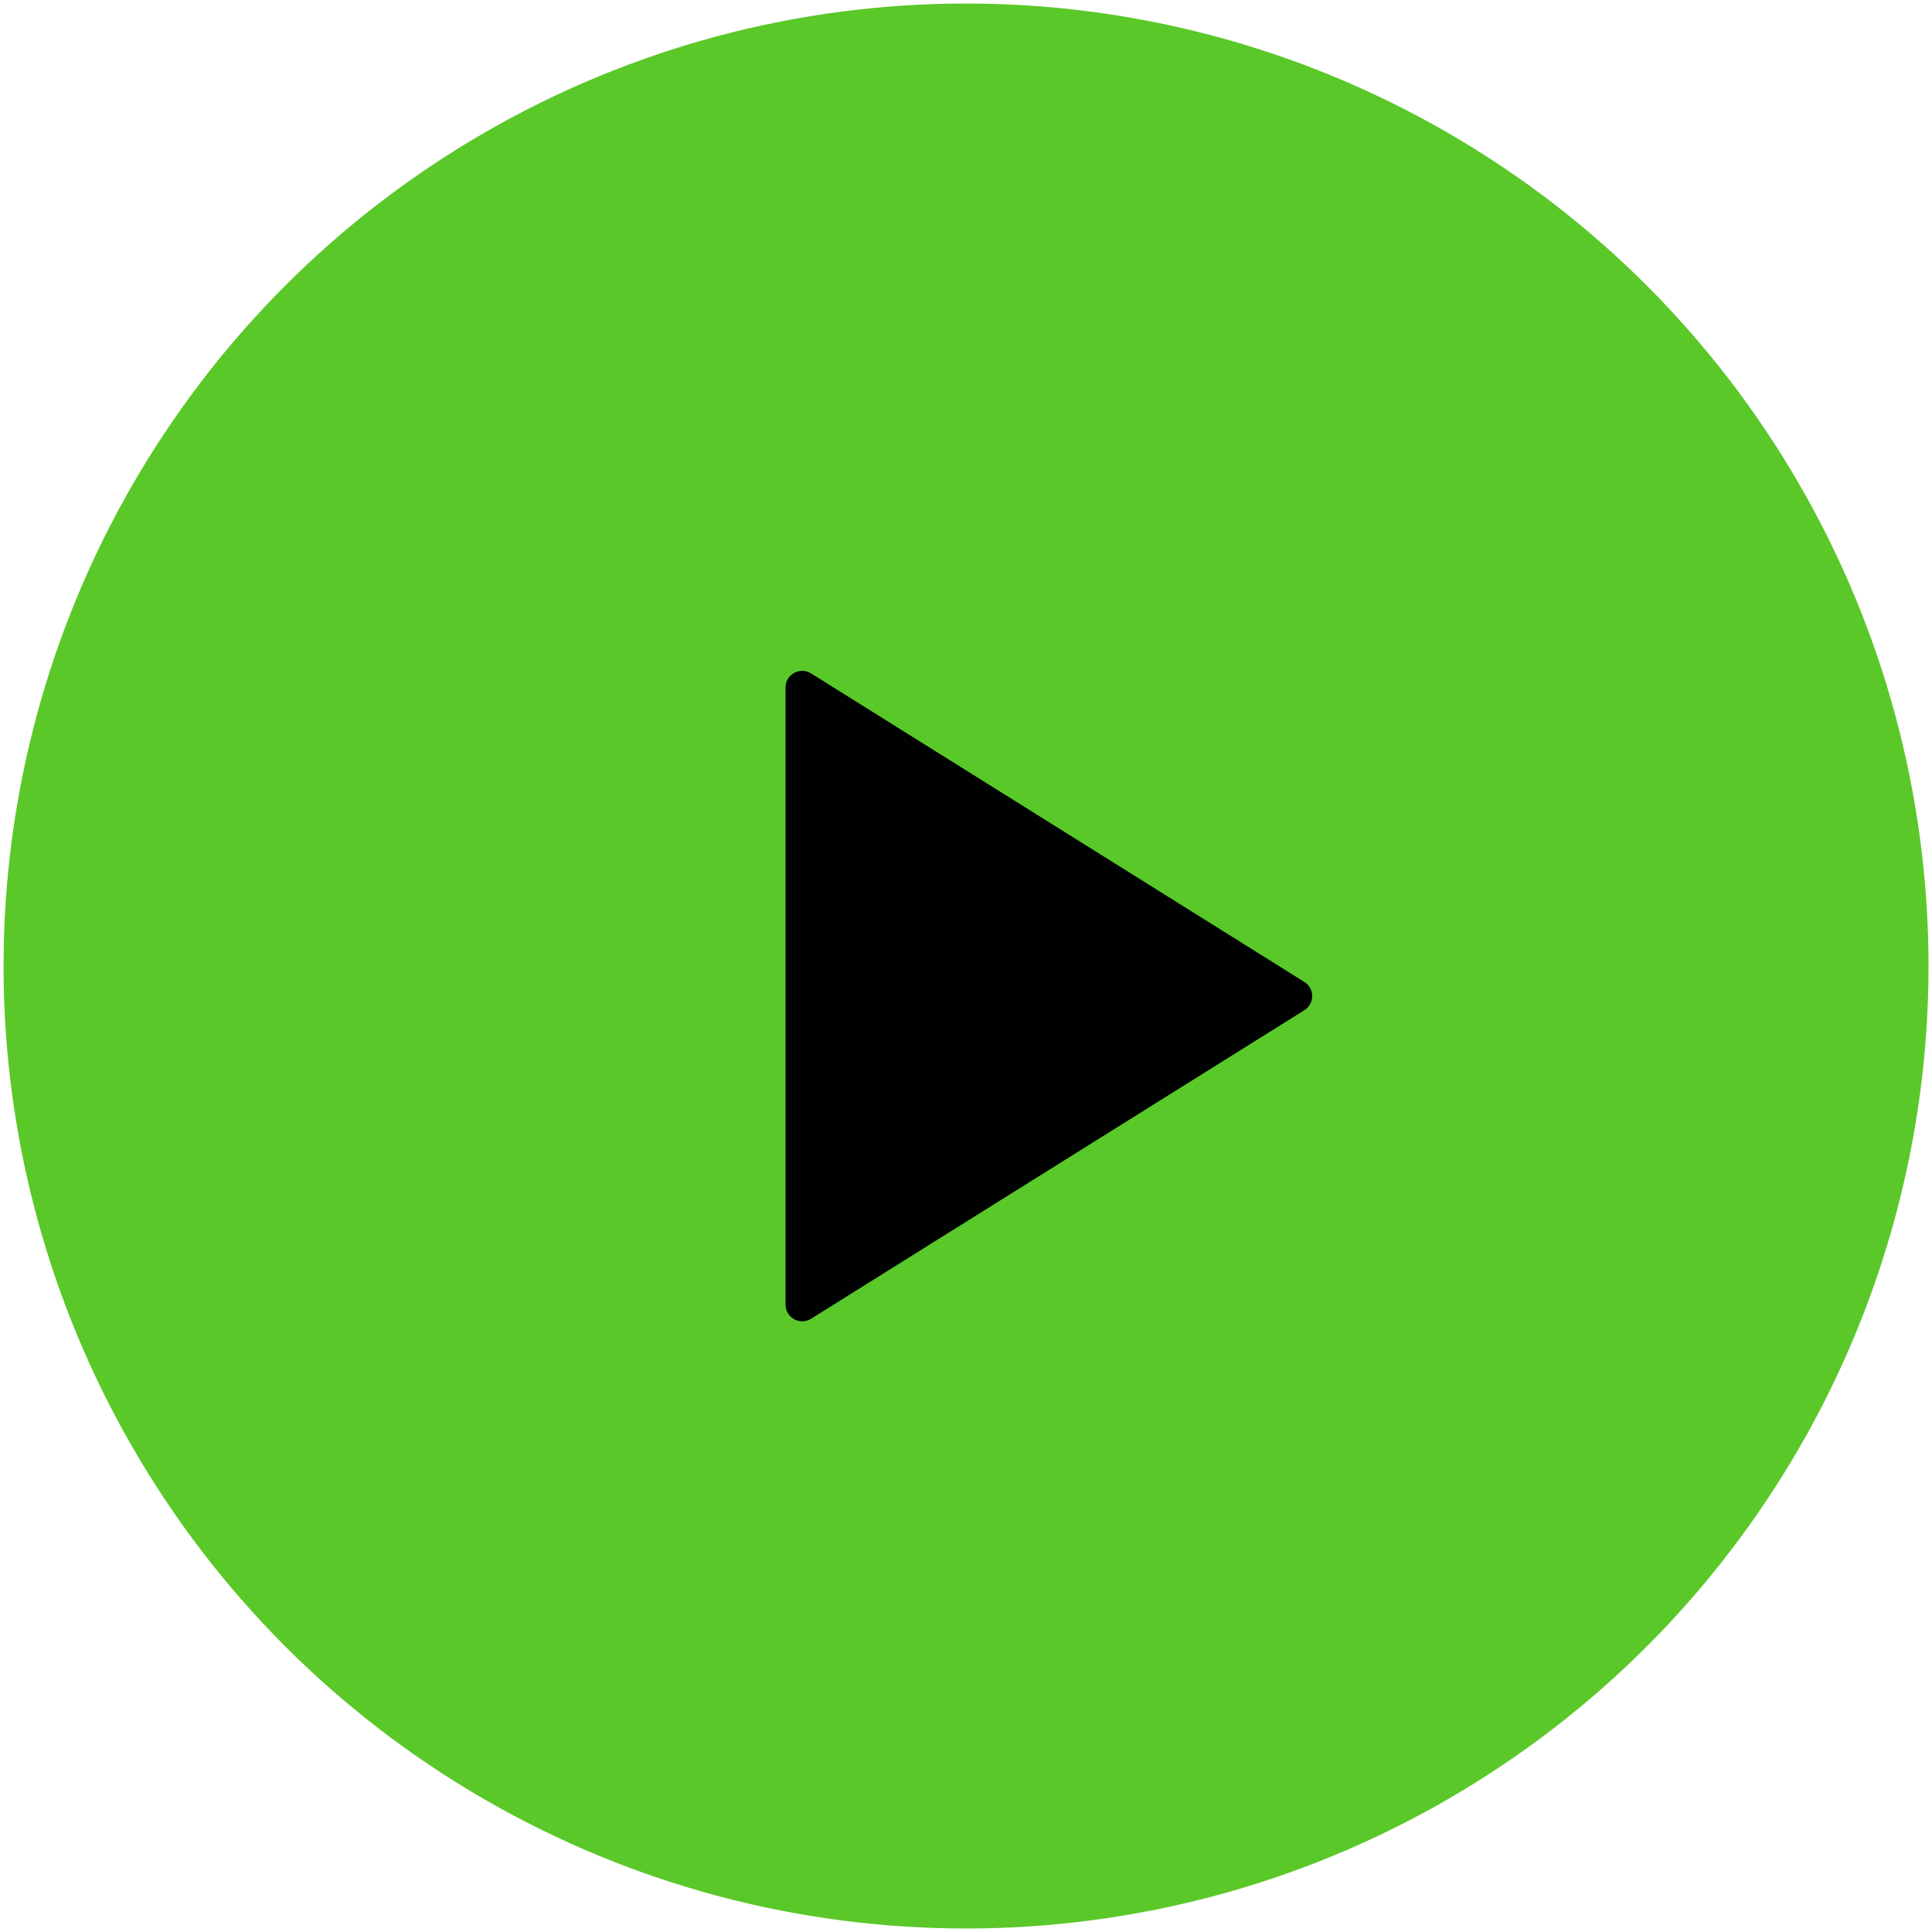
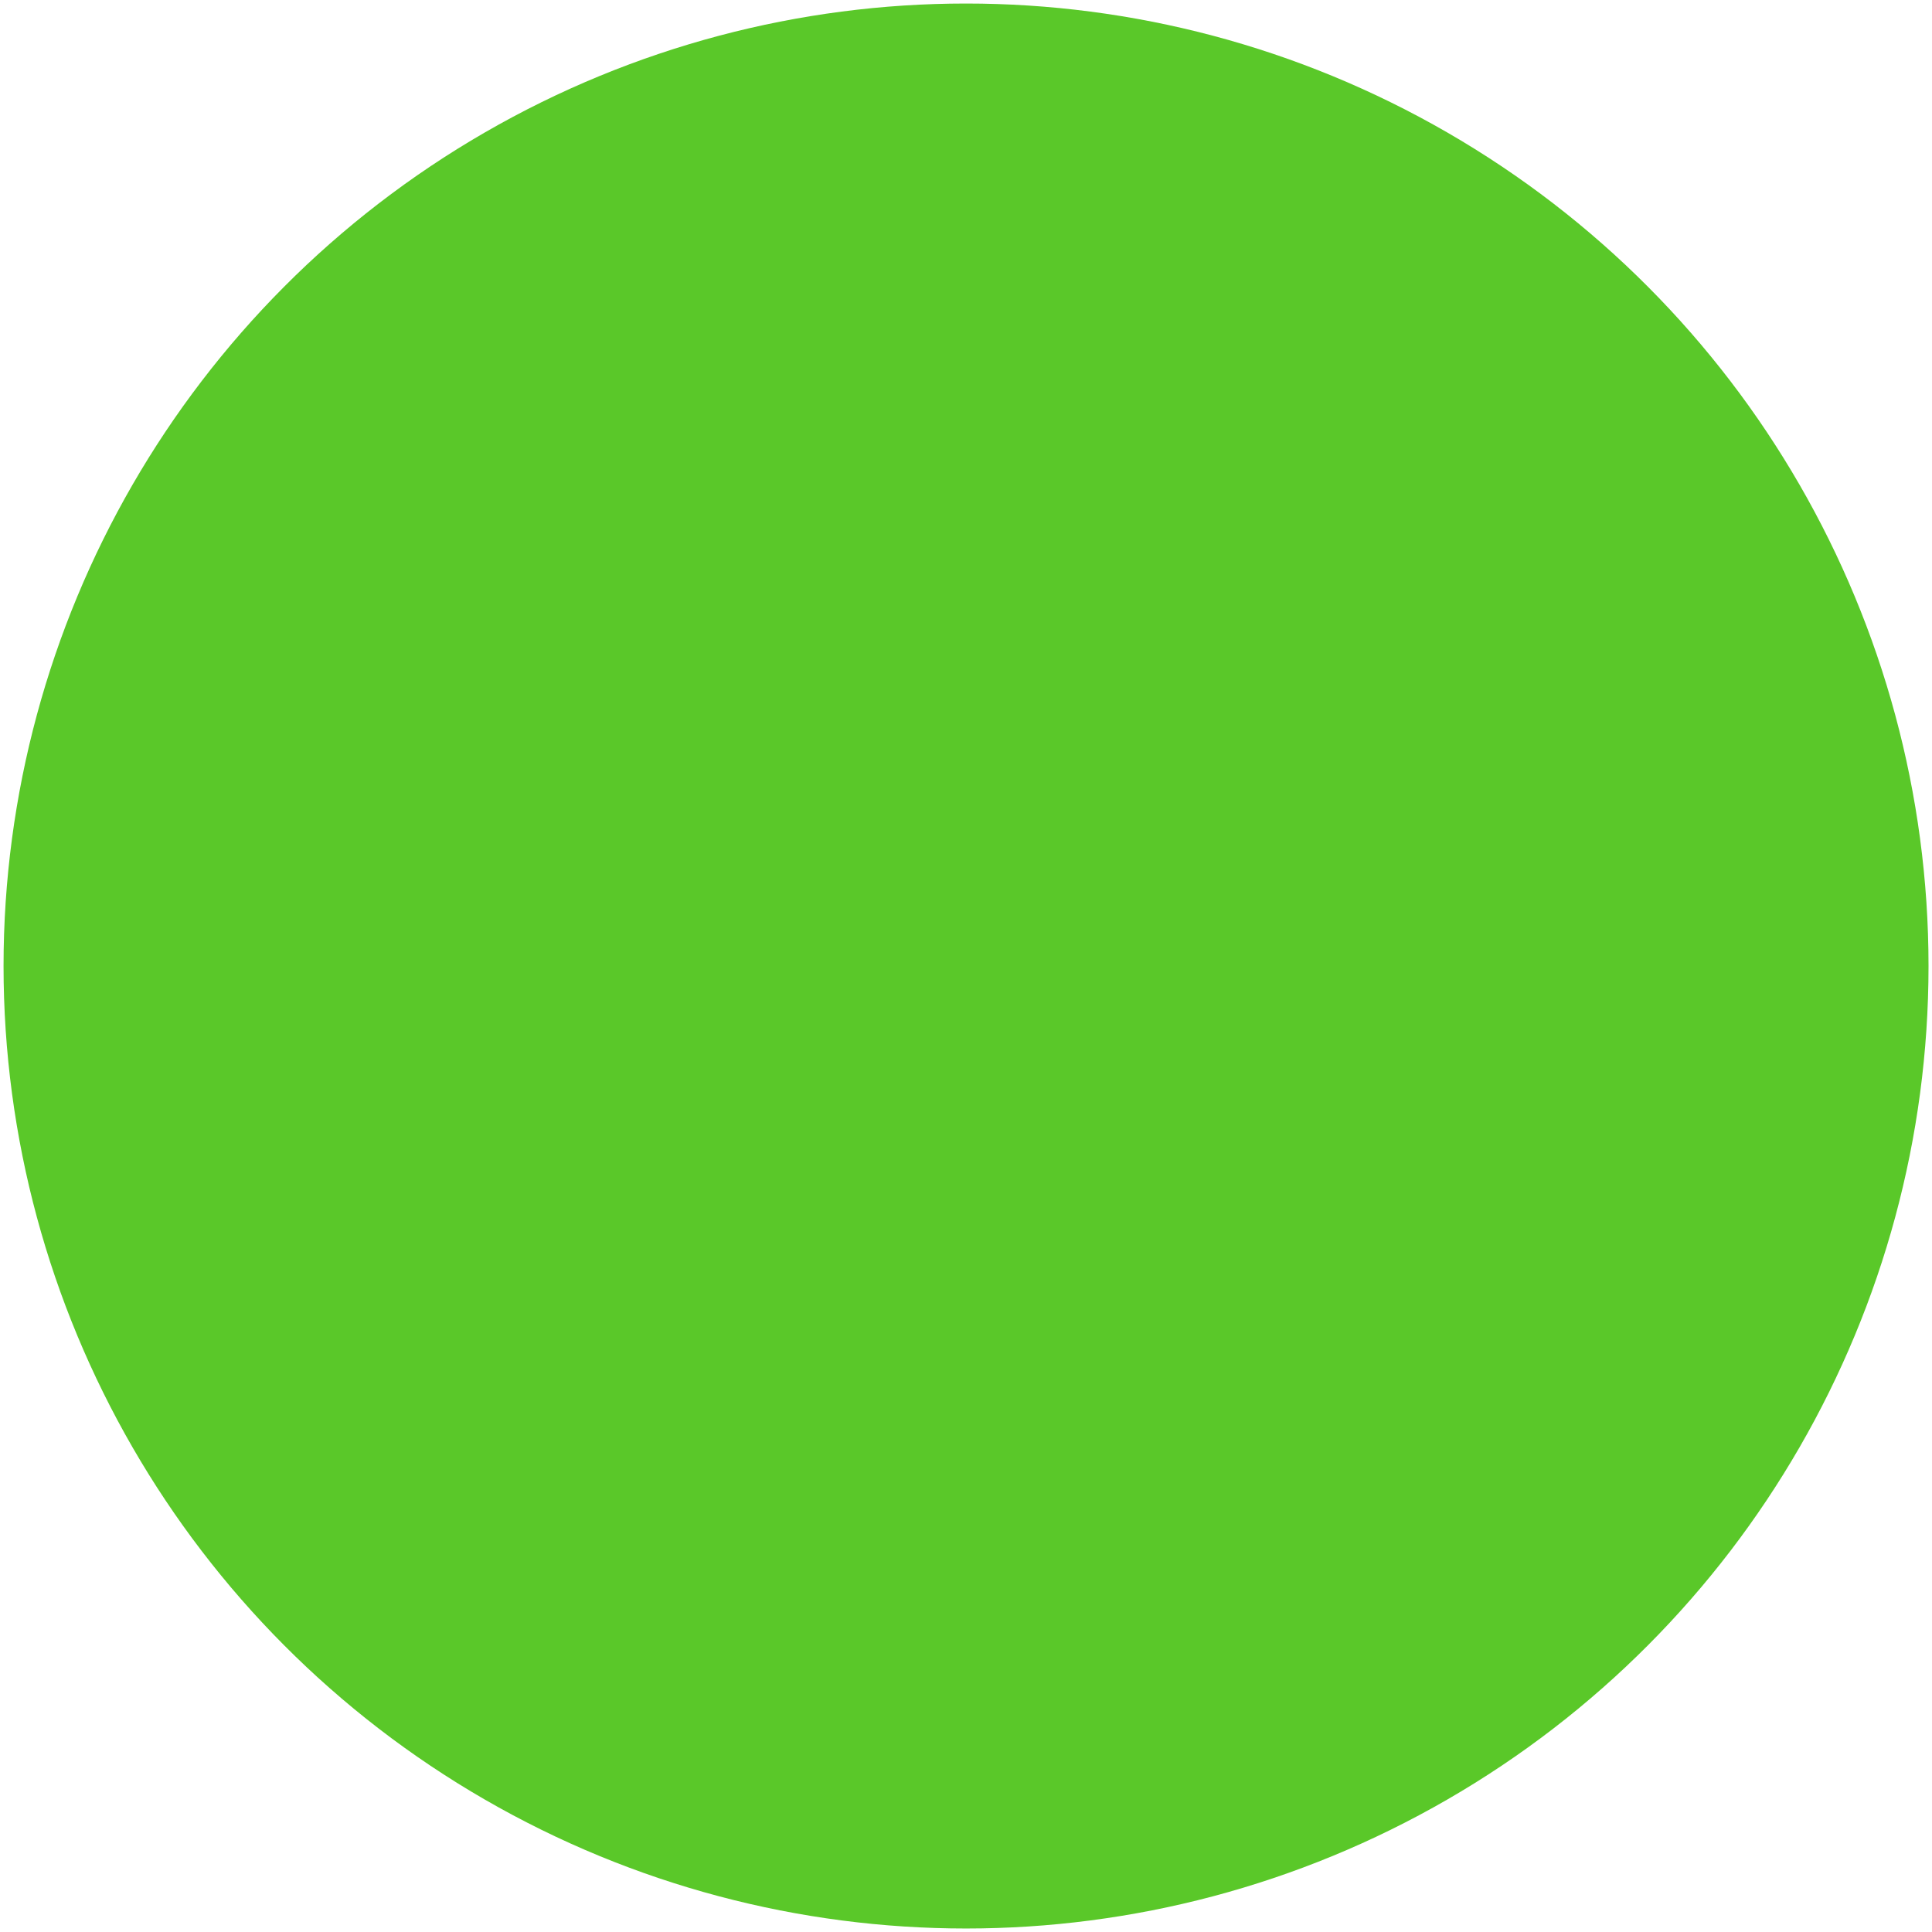
<svg xmlns="http://www.w3.org/2000/svg" width="116" height="116" viewBox="0 0 116 116" fill="none">
  <circle cx="58.002" cy="58.001" r="57.789" fill="#5AC829" />
-   <path d="M78.316 58.958C78.943 59.35 78.943 60.262 78.316 60.654L48.696 79.18C48.03 79.597 47.166 79.118 47.166 78.332L47.166 41.279C47.166 40.494 48.03 40.015 48.696 40.431L78.316 58.958Z" fill="#000102" />
</svg>